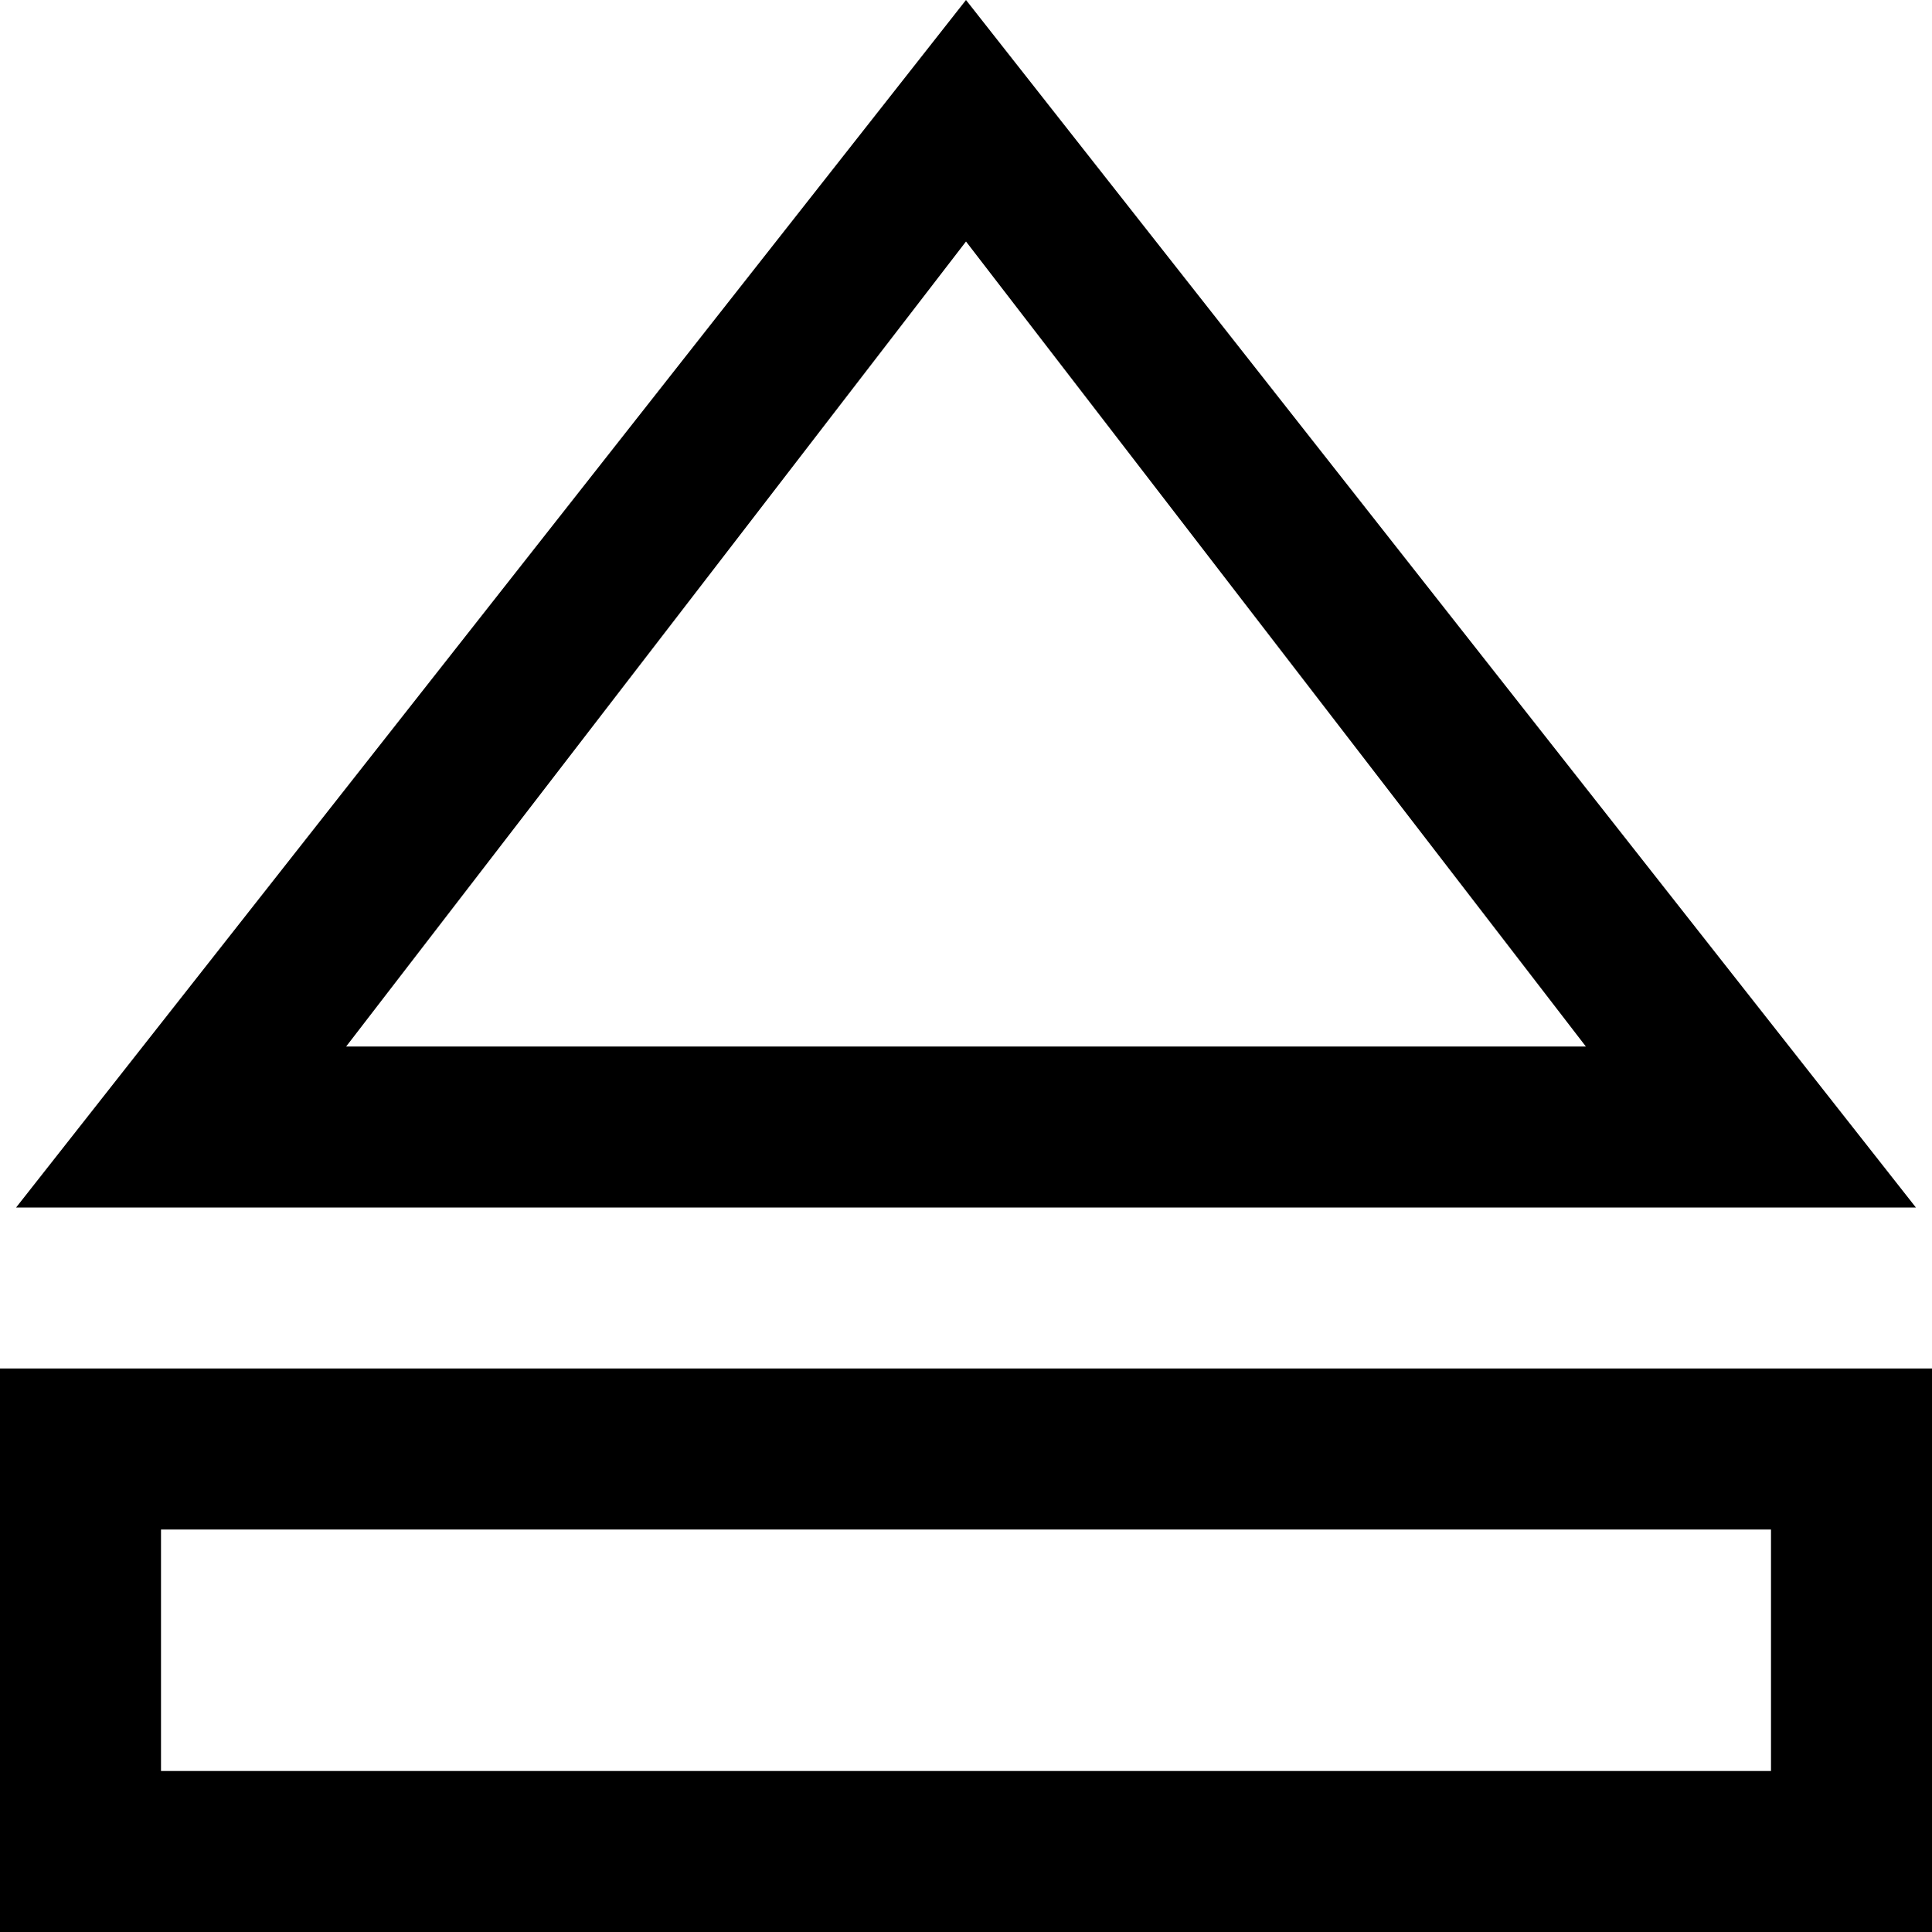
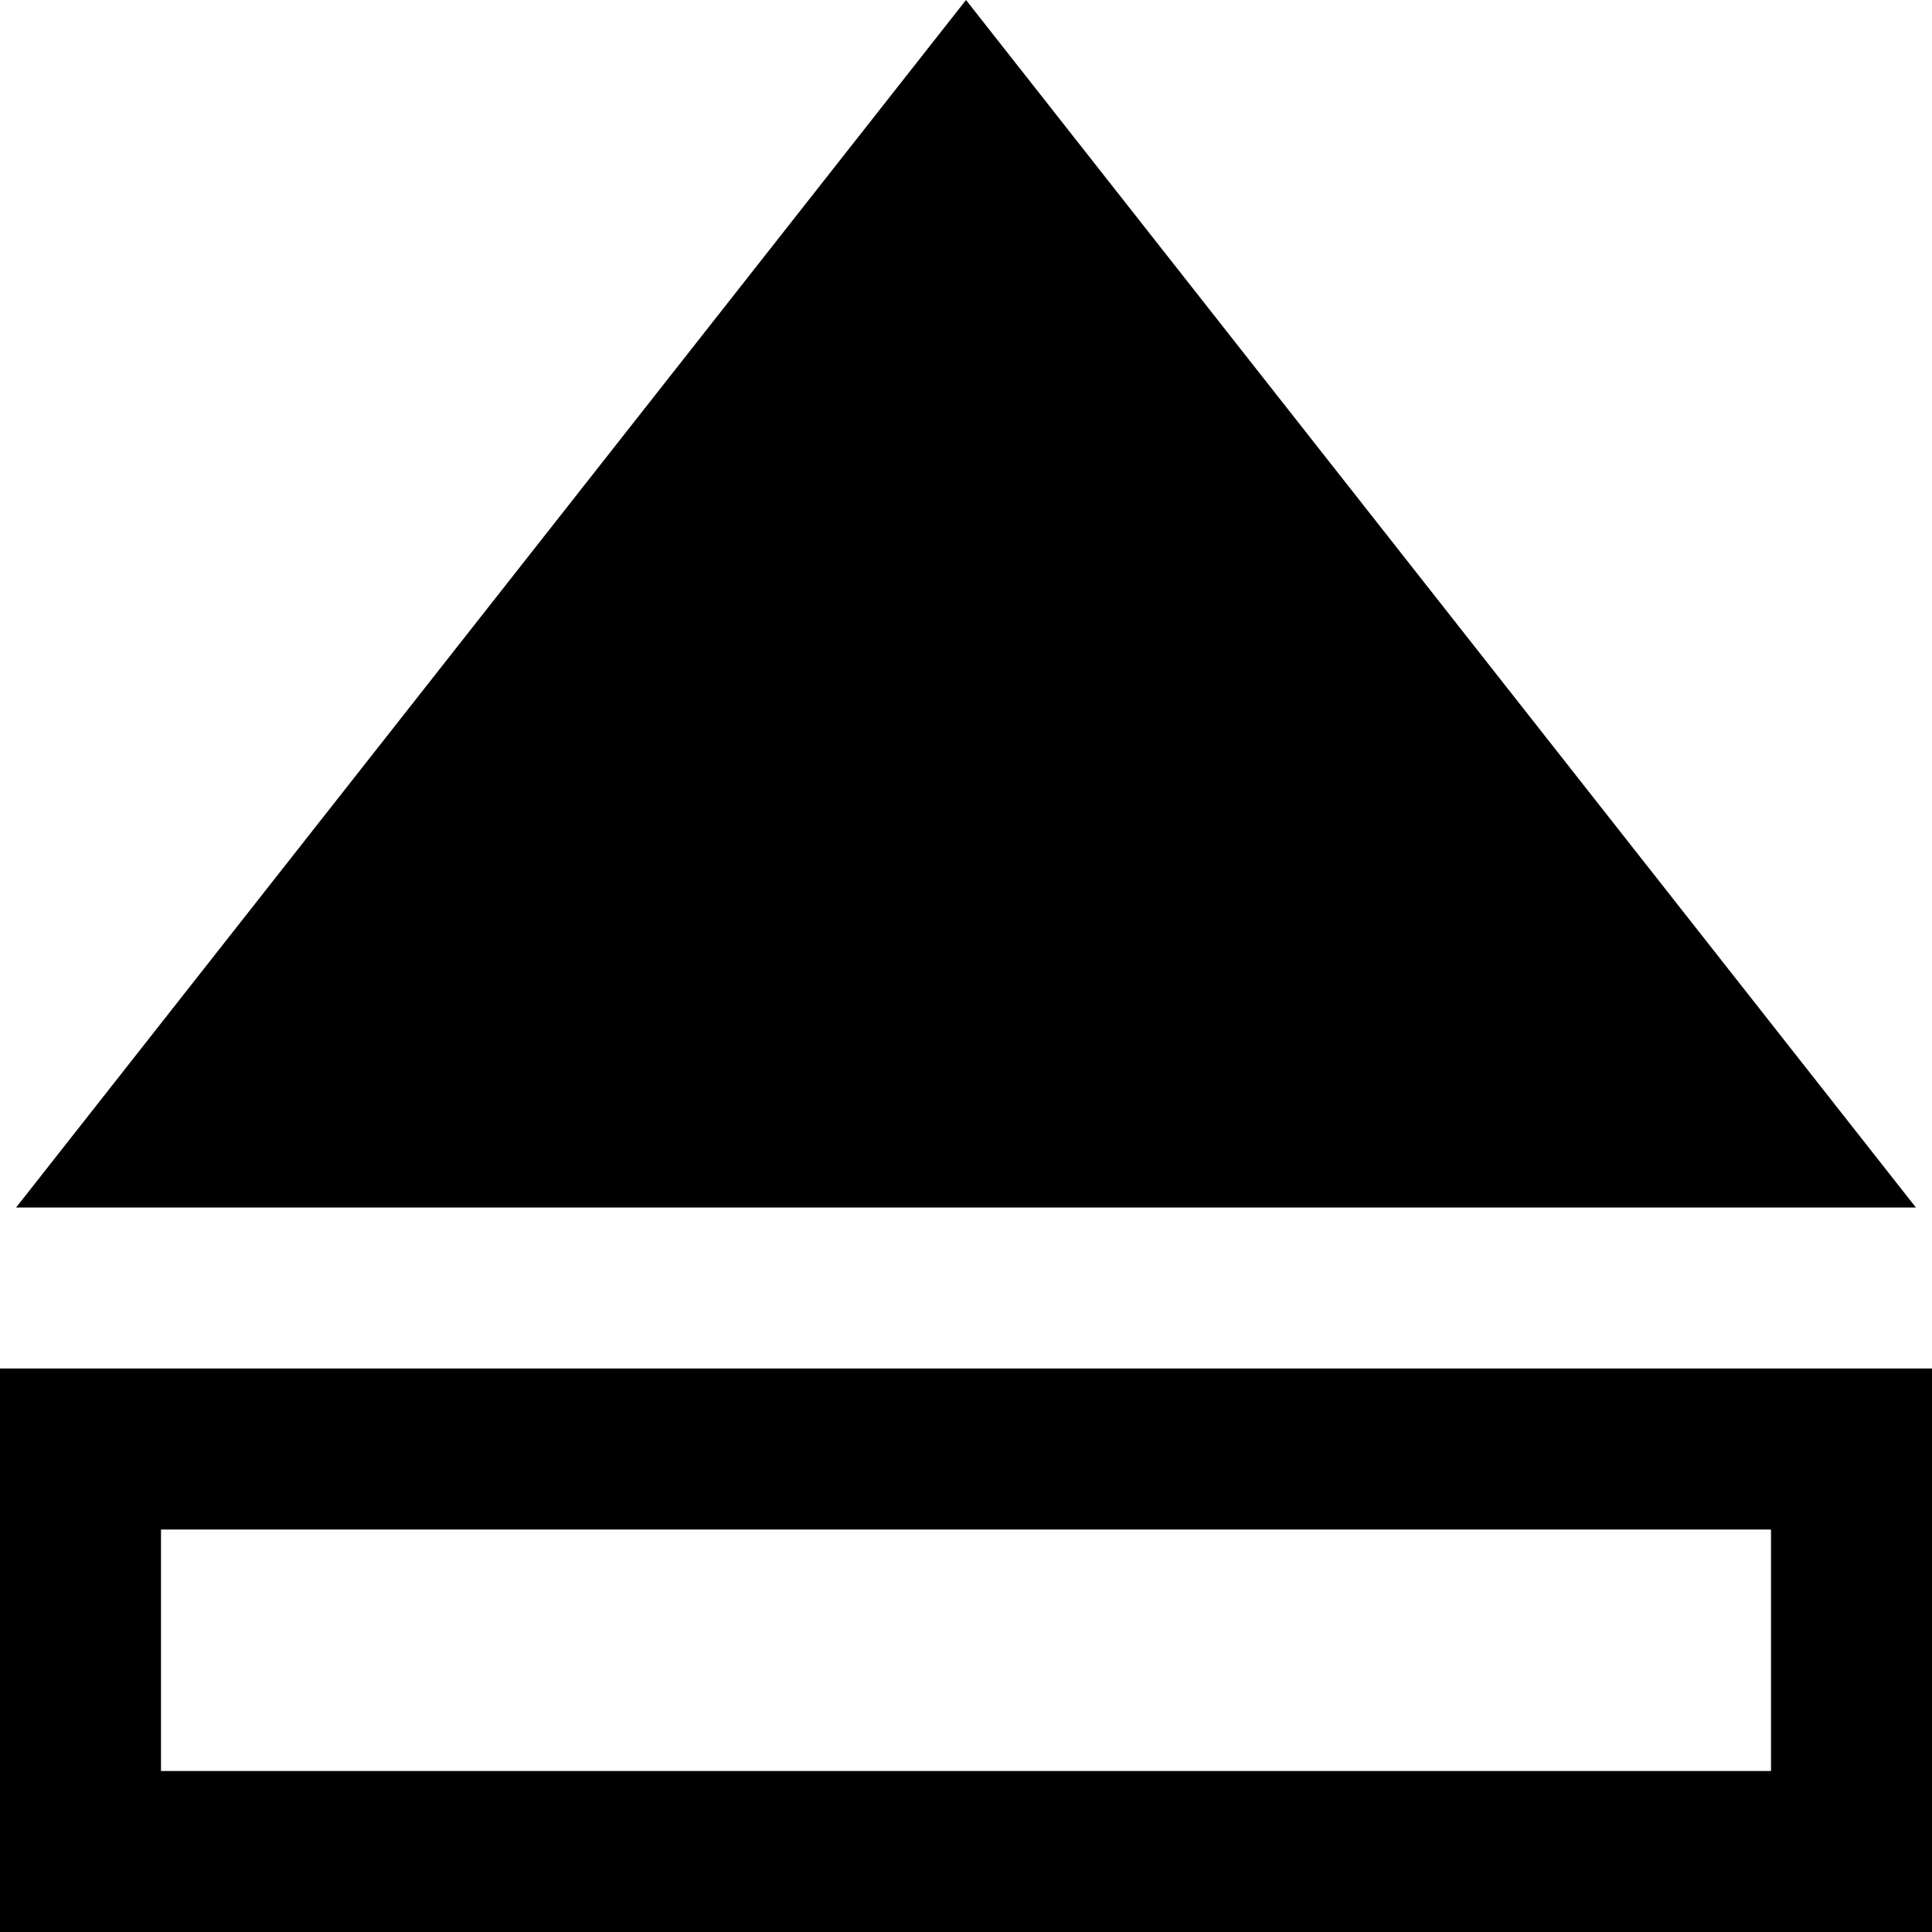
<svg xmlns="http://www.w3.org/2000/svg" fill="#000000" height="800px" width="800px" version="1.1" id="XMLID_211_" viewBox="0 0 24 24" xml:space="preserve">
  <g id="eject">
    <g>
-       <path d="M24,24H0v-7h24V24z M2,22h20v-3H2V22z M23.8,15H0.2L12,0L23.8,15z M4.3,13h15.4L12,3L4.3,13z" />
+       <path d="M24,24H0v-7h24V24z M2,22h20v-3H2V22z M23.8,15H0.2L12,0L23.8,15z M4.3,13L12,3L4.3,13z" />
    </g>
  </g>
</svg>